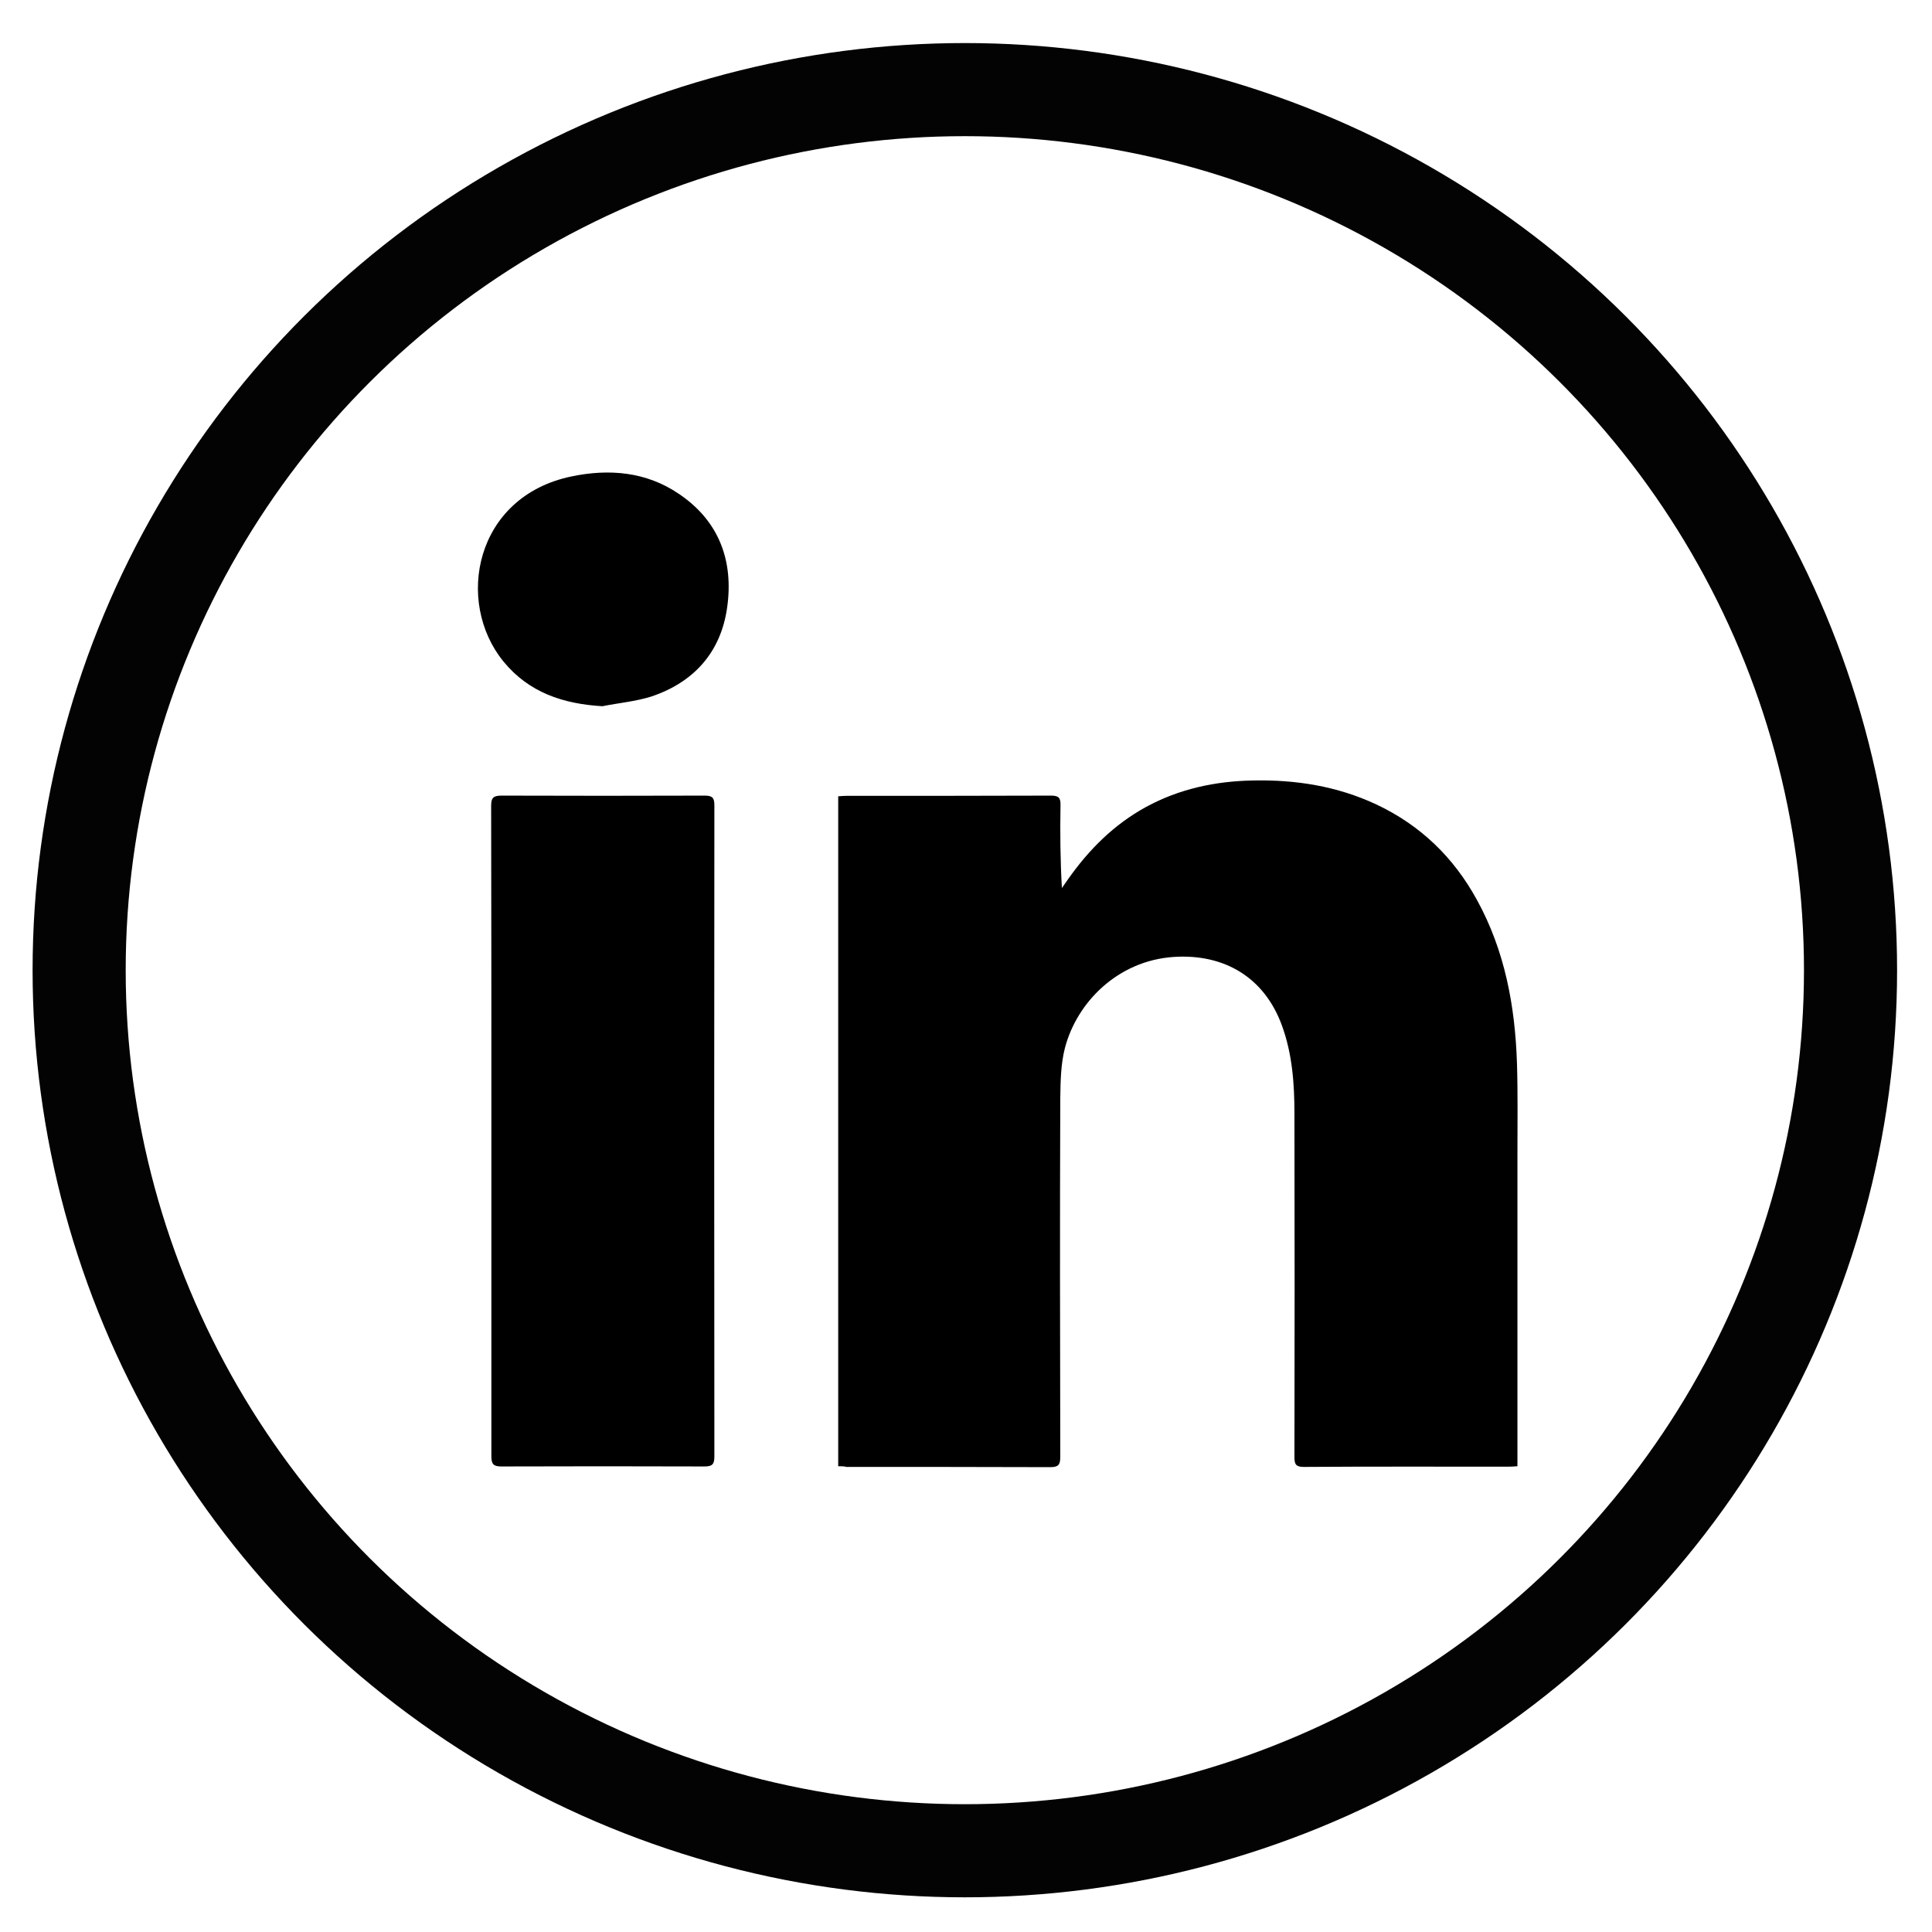
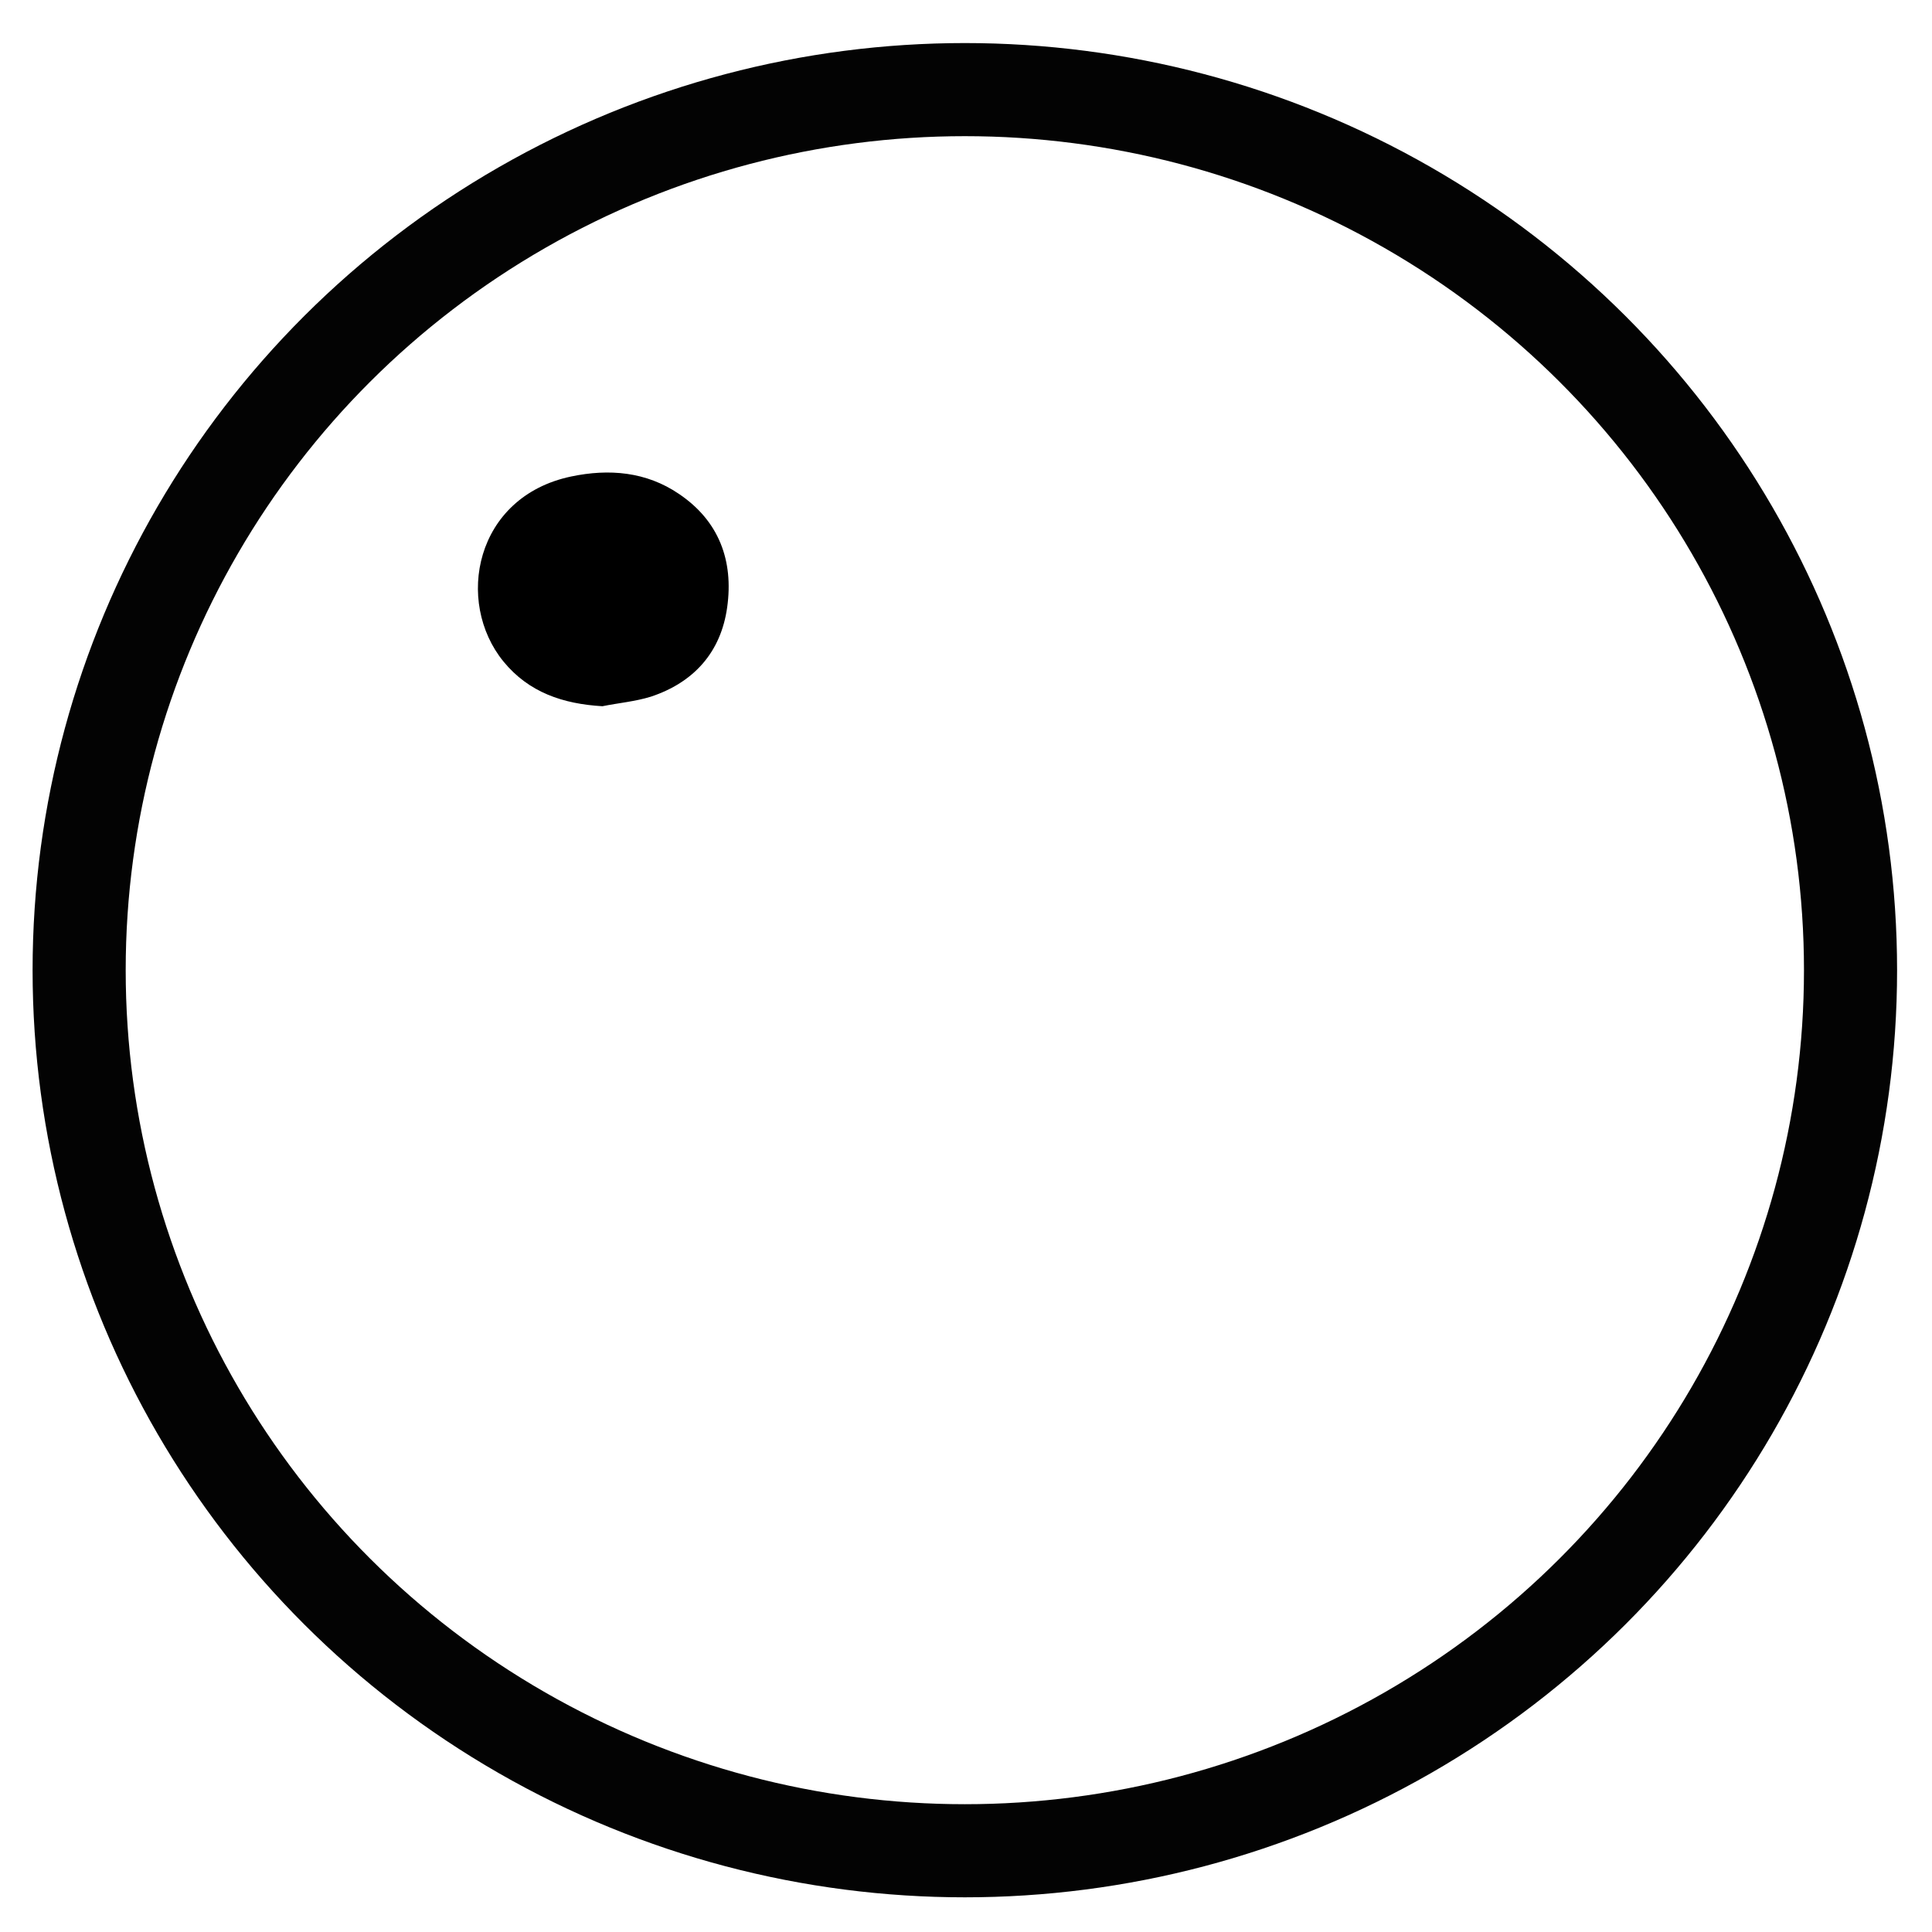
<svg xmlns="http://www.w3.org/2000/svg" version="1.1" id="Camada_1" x="0px" y="0px" viewBox="0 0 83 83" style="enable-background:new 0 0 83 83;" xml:space="preserve">
  <style type="text/css">
	.st0{fill:none;stroke:#030303;stroke-width:4;}
</style>
  <ellipse class="st0" cx="41.45" cy="41.68" rx="38.05" ry="37.83" />
  <g>
-     <path d="M36.01,62.99c0-9.62,0-19.19,0-28.78c0.13-0.01,0.24-0.02,0.35-0.02c2.93,0,5.86,0,8.79-0.01c0.33,0,0.42,0.09,0.41,0.42   c-0.02,1.17-0.01,2.34,0.06,3.55c0.09-0.13,0.19-0.27,0.28-0.4c0.89-1.26,1.96-2.33,3.33-3.08c1.43-0.78,2.98-1.11,4.59-1.14   c1.84-0.04,3.62,0.24,5.31,1.03c1.89,0.89,3.32,2.27,4.32,4.1c1.2,2.18,1.64,4.56,1.72,7.02c0.04,1.3,0.02,2.6,0.02,3.9   c0,4.31,0,8.63,0,12.94c0,0.14,0,0.28,0,0.47c-0.14,0.01-0.27,0.02-0.39,0.02c-2.93,0-5.86-0.01-8.79,0.01   c-0.34,0-0.4-0.12-0.4-0.42c0.01-4.92,0.01-9.83,0-14.75c0-1.29-0.09-2.57-0.54-3.8c-0.75-2.05-2.46-3.08-4.64-2.94   c-2.42,0.16-4.17,1.96-4.68,3.91c-0.18,0.7-0.19,1.45-0.2,2.18c-0.02,5.13-0.01,10.26,0,15.39c0,0.34-0.08,0.44-0.43,0.44   c-2.92-0.01-5.84-0.01-8.76-0.01C36.27,62.99,36.15,62.99,36.01,62.99z" />
-     <path d="M21.11,48.6c0-4.66,0-9.31-0.01-13.97c0-0.37,0.1-0.45,0.46-0.45c2.91,0.01,5.81,0.01,8.72,0c0.33,0,0.41,0.1,0.41,0.42   c-0.01,9.32-0.01,18.65,0,27.97c0,0.34-0.09,0.43-0.43,0.43c-2.91-0.01-5.81-0.01-8.72,0c-0.34,0-0.43-0.1-0.43-0.44   C21.11,57.91,21.11,53.25,21.11,48.6z" />
    <path d="M25.88,30.34c-1.69-0.1-3.16-0.59-4.25-1.92c-2.09-2.56-1.24-7.08,2.91-7.95c1.62-0.34,3.22-0.21,4.63,0.75   c1.72,1.16,2.35,2.87,2.07,4.87c-0.27,1.94-1.44,3.23-3.28,3.84C27.28,30.14,26.57,30.2,25.88,30.34z" />
  </g>
</svg>